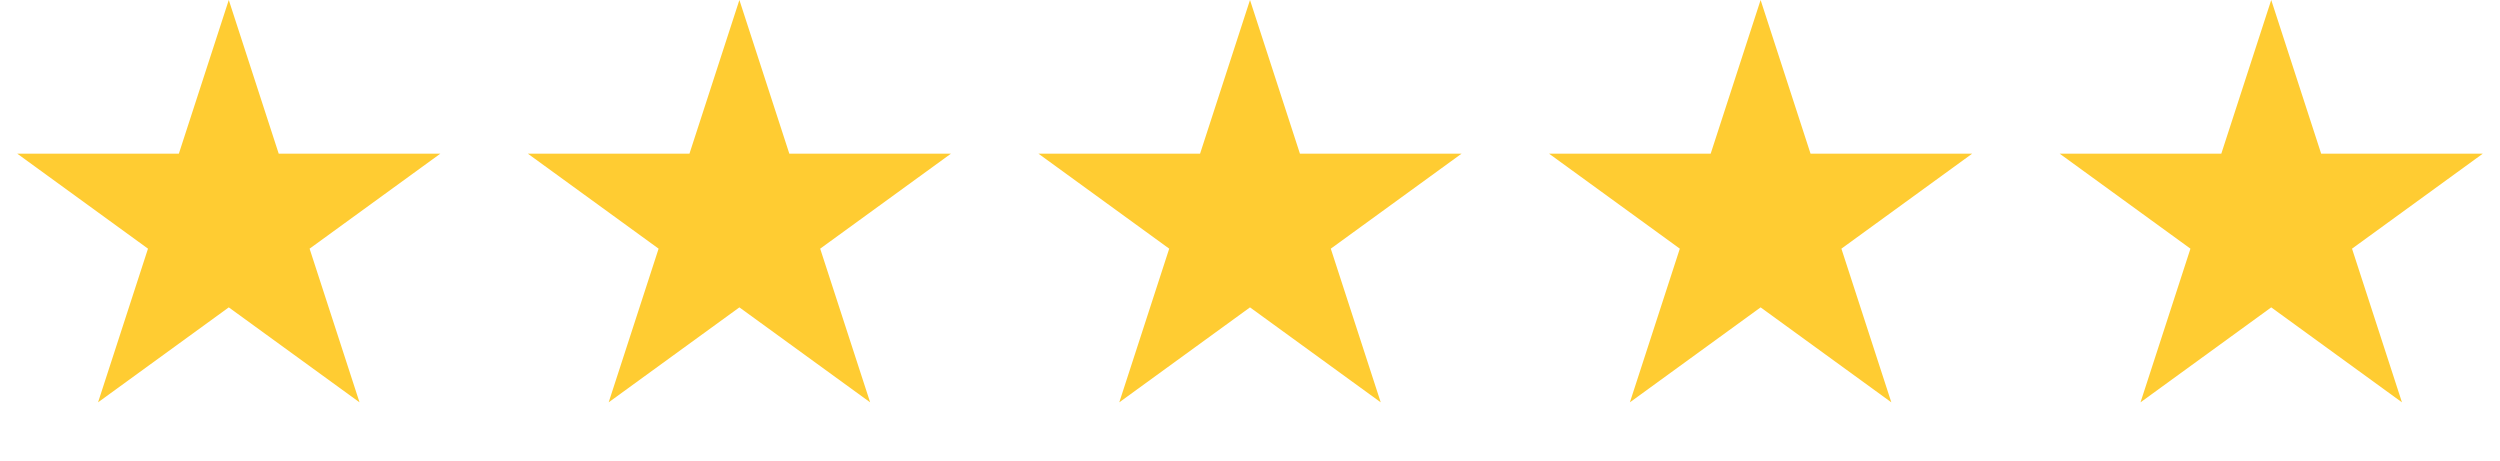
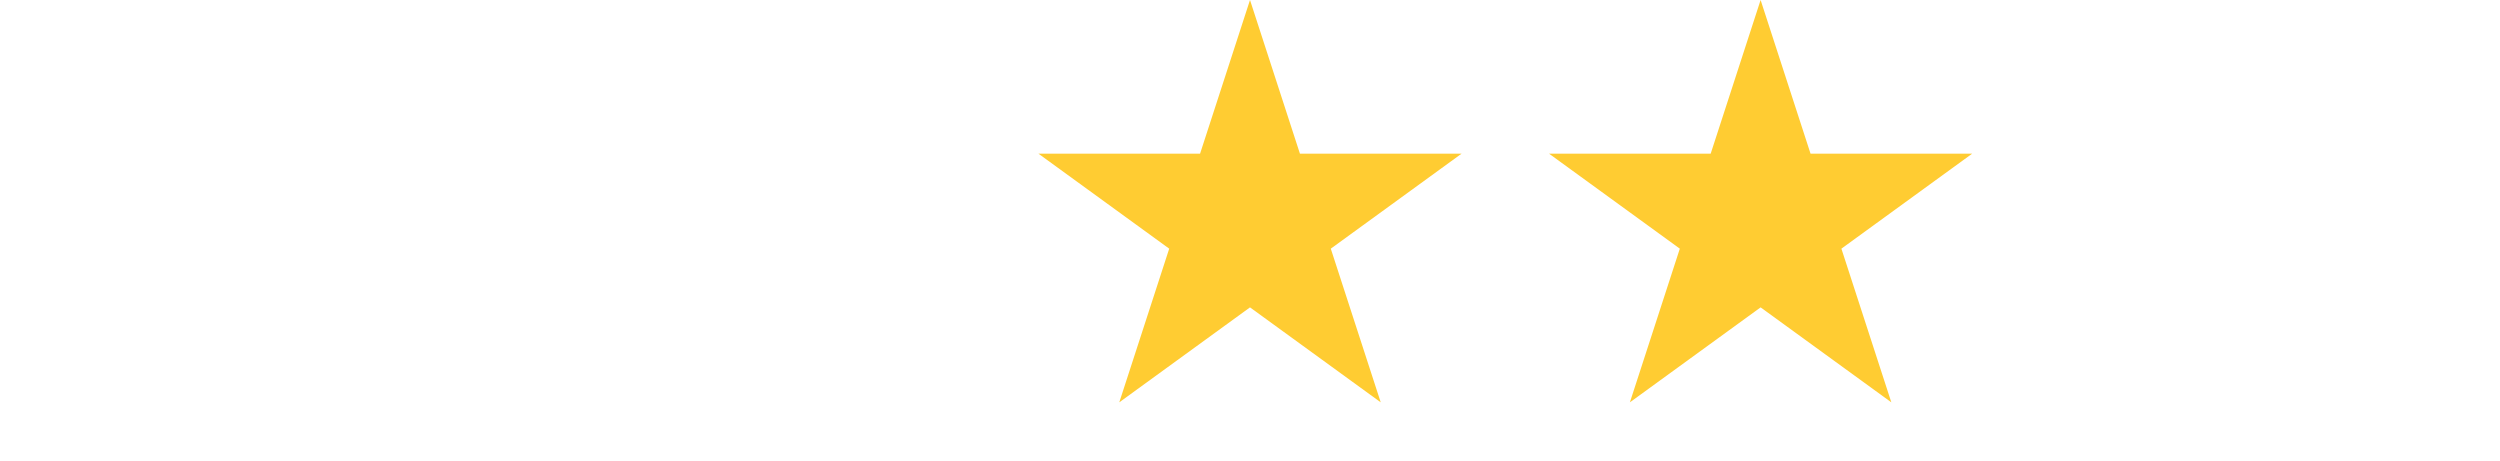
<svg xmlns="http://www.w3.org/2000/svg" width="152" height="28" viewBox="0 0 152 28" fill="none">
-   <path d="M13.91 0L16.946 9.344H26.771L18.823 15.119L21.859 24.462L13.91 18.688L5.962 24.462L8.998 15.119L1.05 9.344H10.874L13.91 0Z" fill="#FFCC32" />
-   <path d="M44.955 0L47.991 9.344H57.816L49.867 15.119L52.904 24.462L44.955 18.688L37.007 24.462L40.043 15.119L32.094 9.344H41.919L44.955 0Z" fill="#FFCC32" />
  <path d="M76 0L79.036 9.344H88.861L80.912 15.119L83.948 24.462L76 18.688L68.052 24.462L71.088 15.119L63.139 9.344H72.964L76 0Z" fill="#FFCC32" />
  <path d="M107.045 0L110.081 9.344H119.906L111.957 15.119L114.993 24.462L107.045 18.688L99.097 24.462L102.133 15.119L94.184 9.344H104.009L107.045 0Z" fill="#FFCC32" />
-   <path d="M138.091 0L141.127 9.344H150.952L143.003 15.119L146.039 24.462L138.091 18.688L130.143 24.462L133.179 15.119L125.23 9.344H135.055L138.091 0Z" fill="#FFCC32" />
</svg>